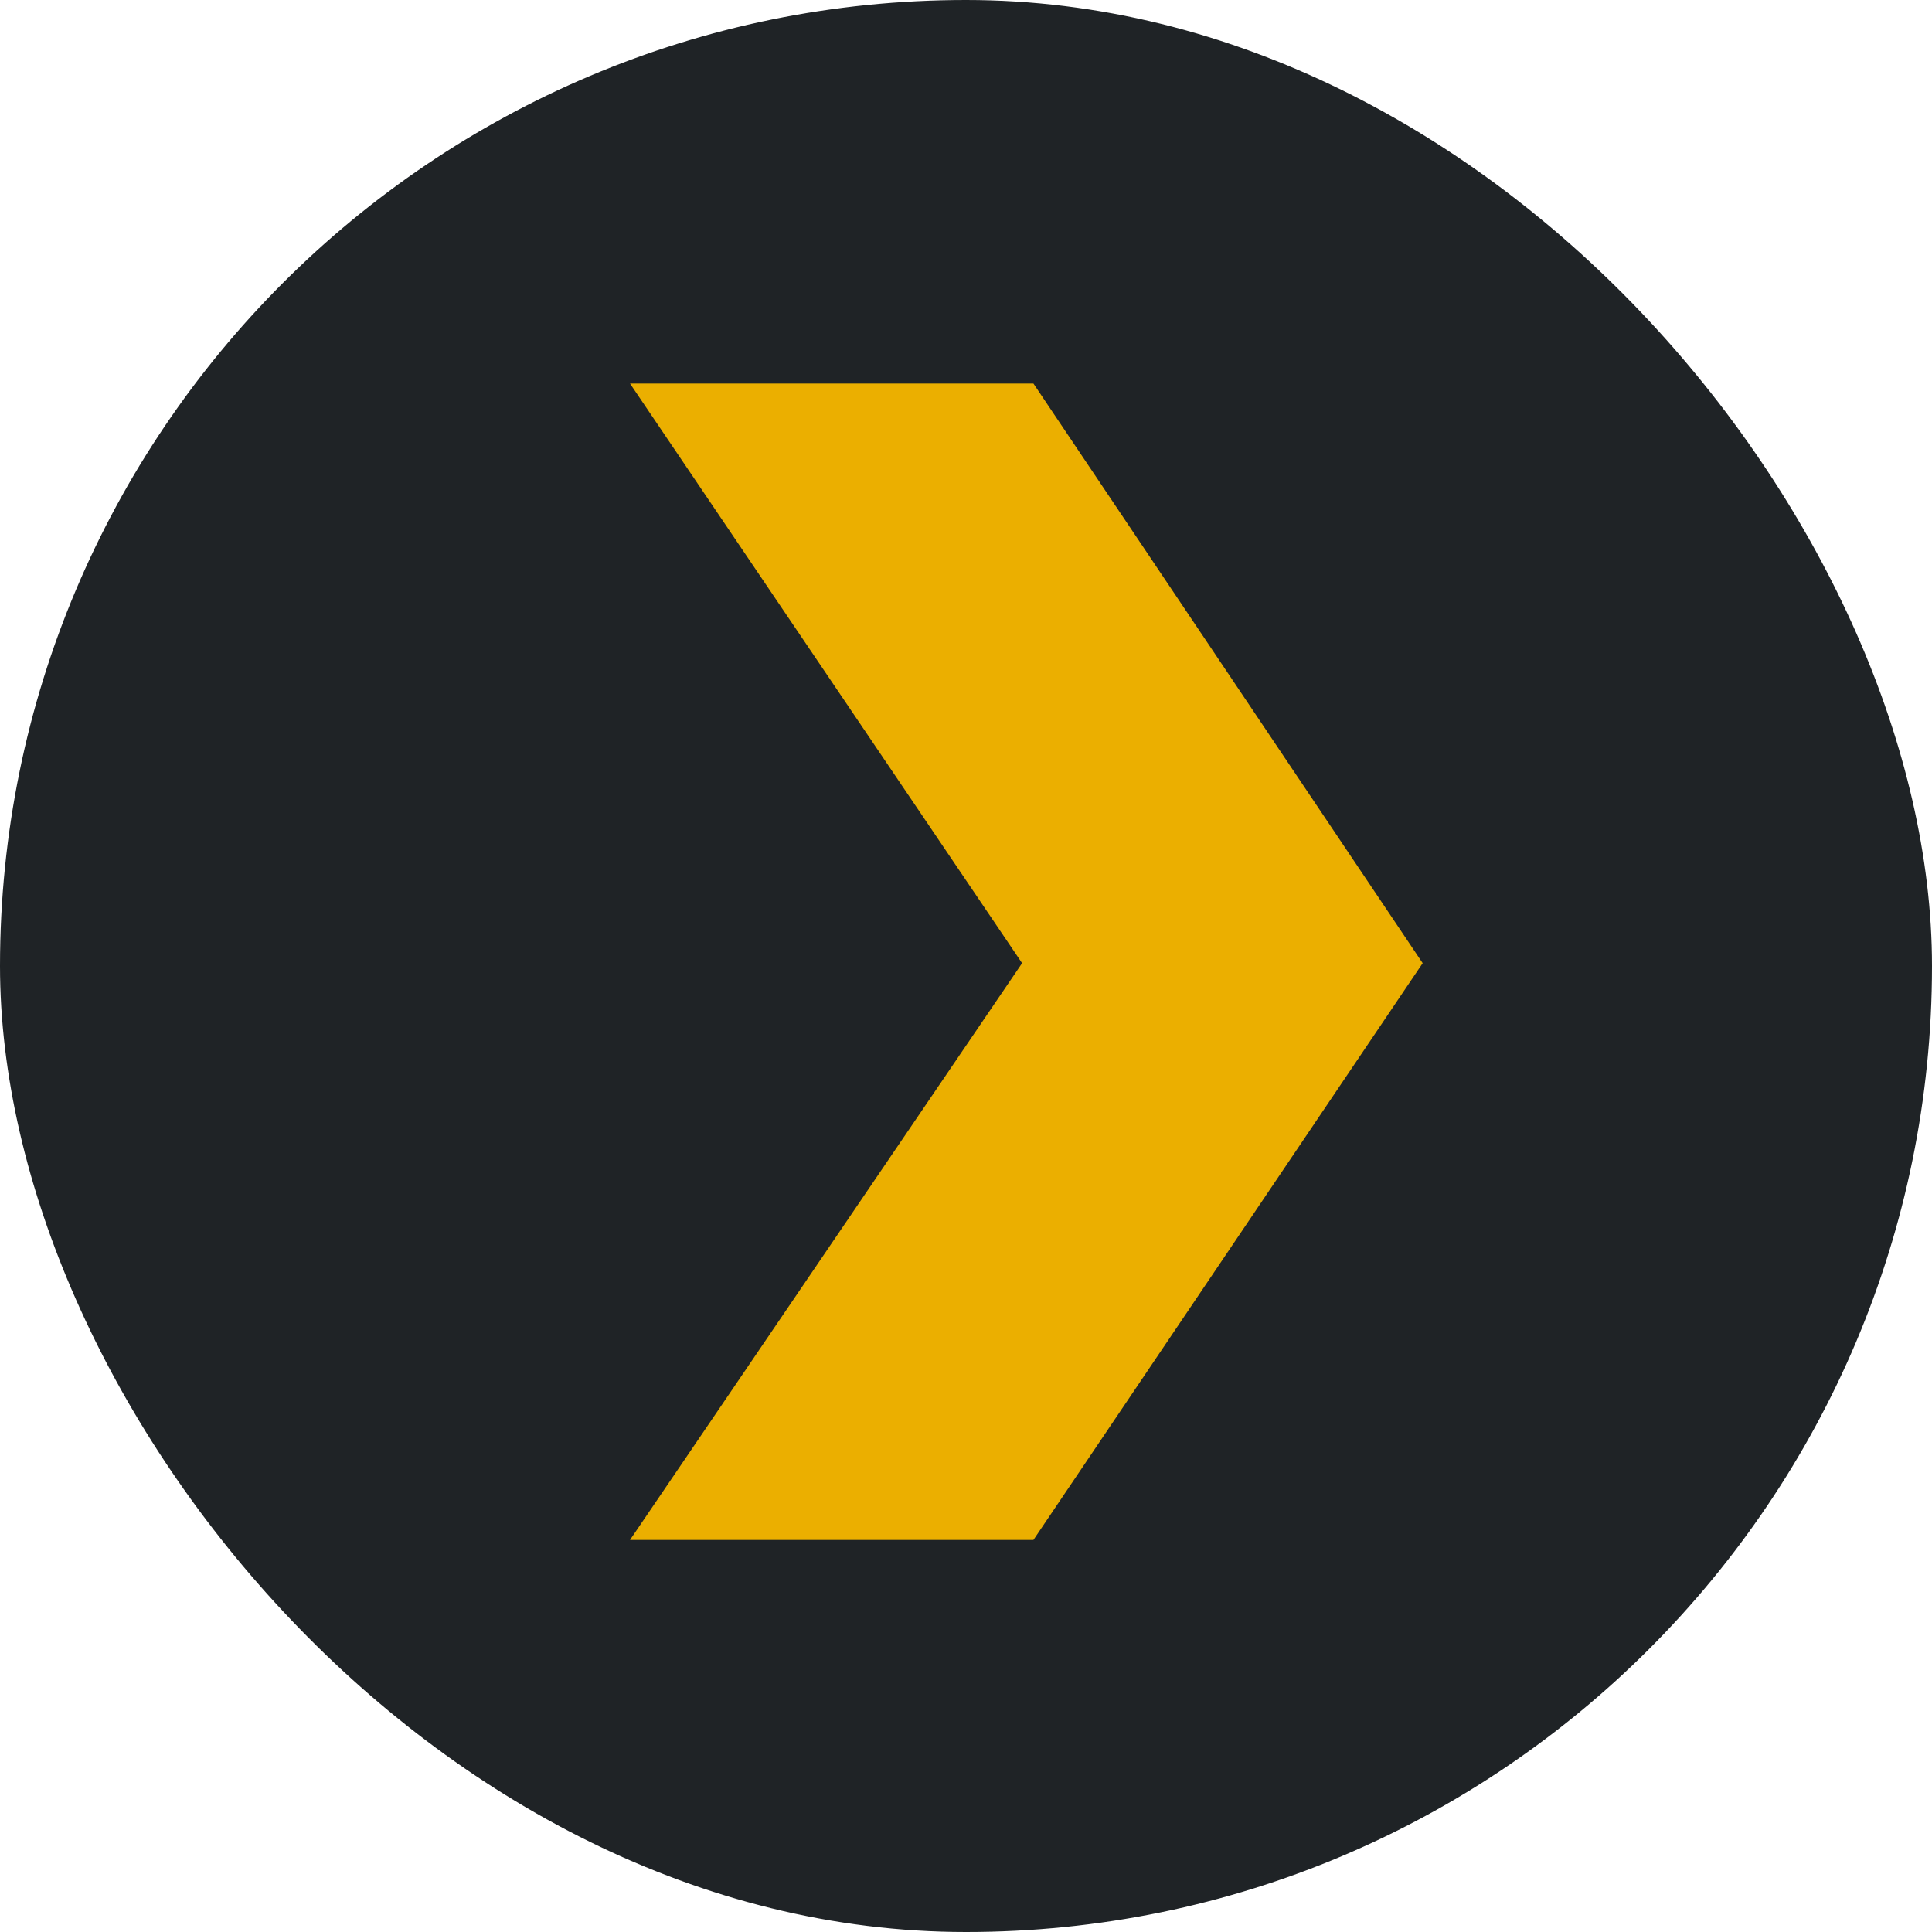
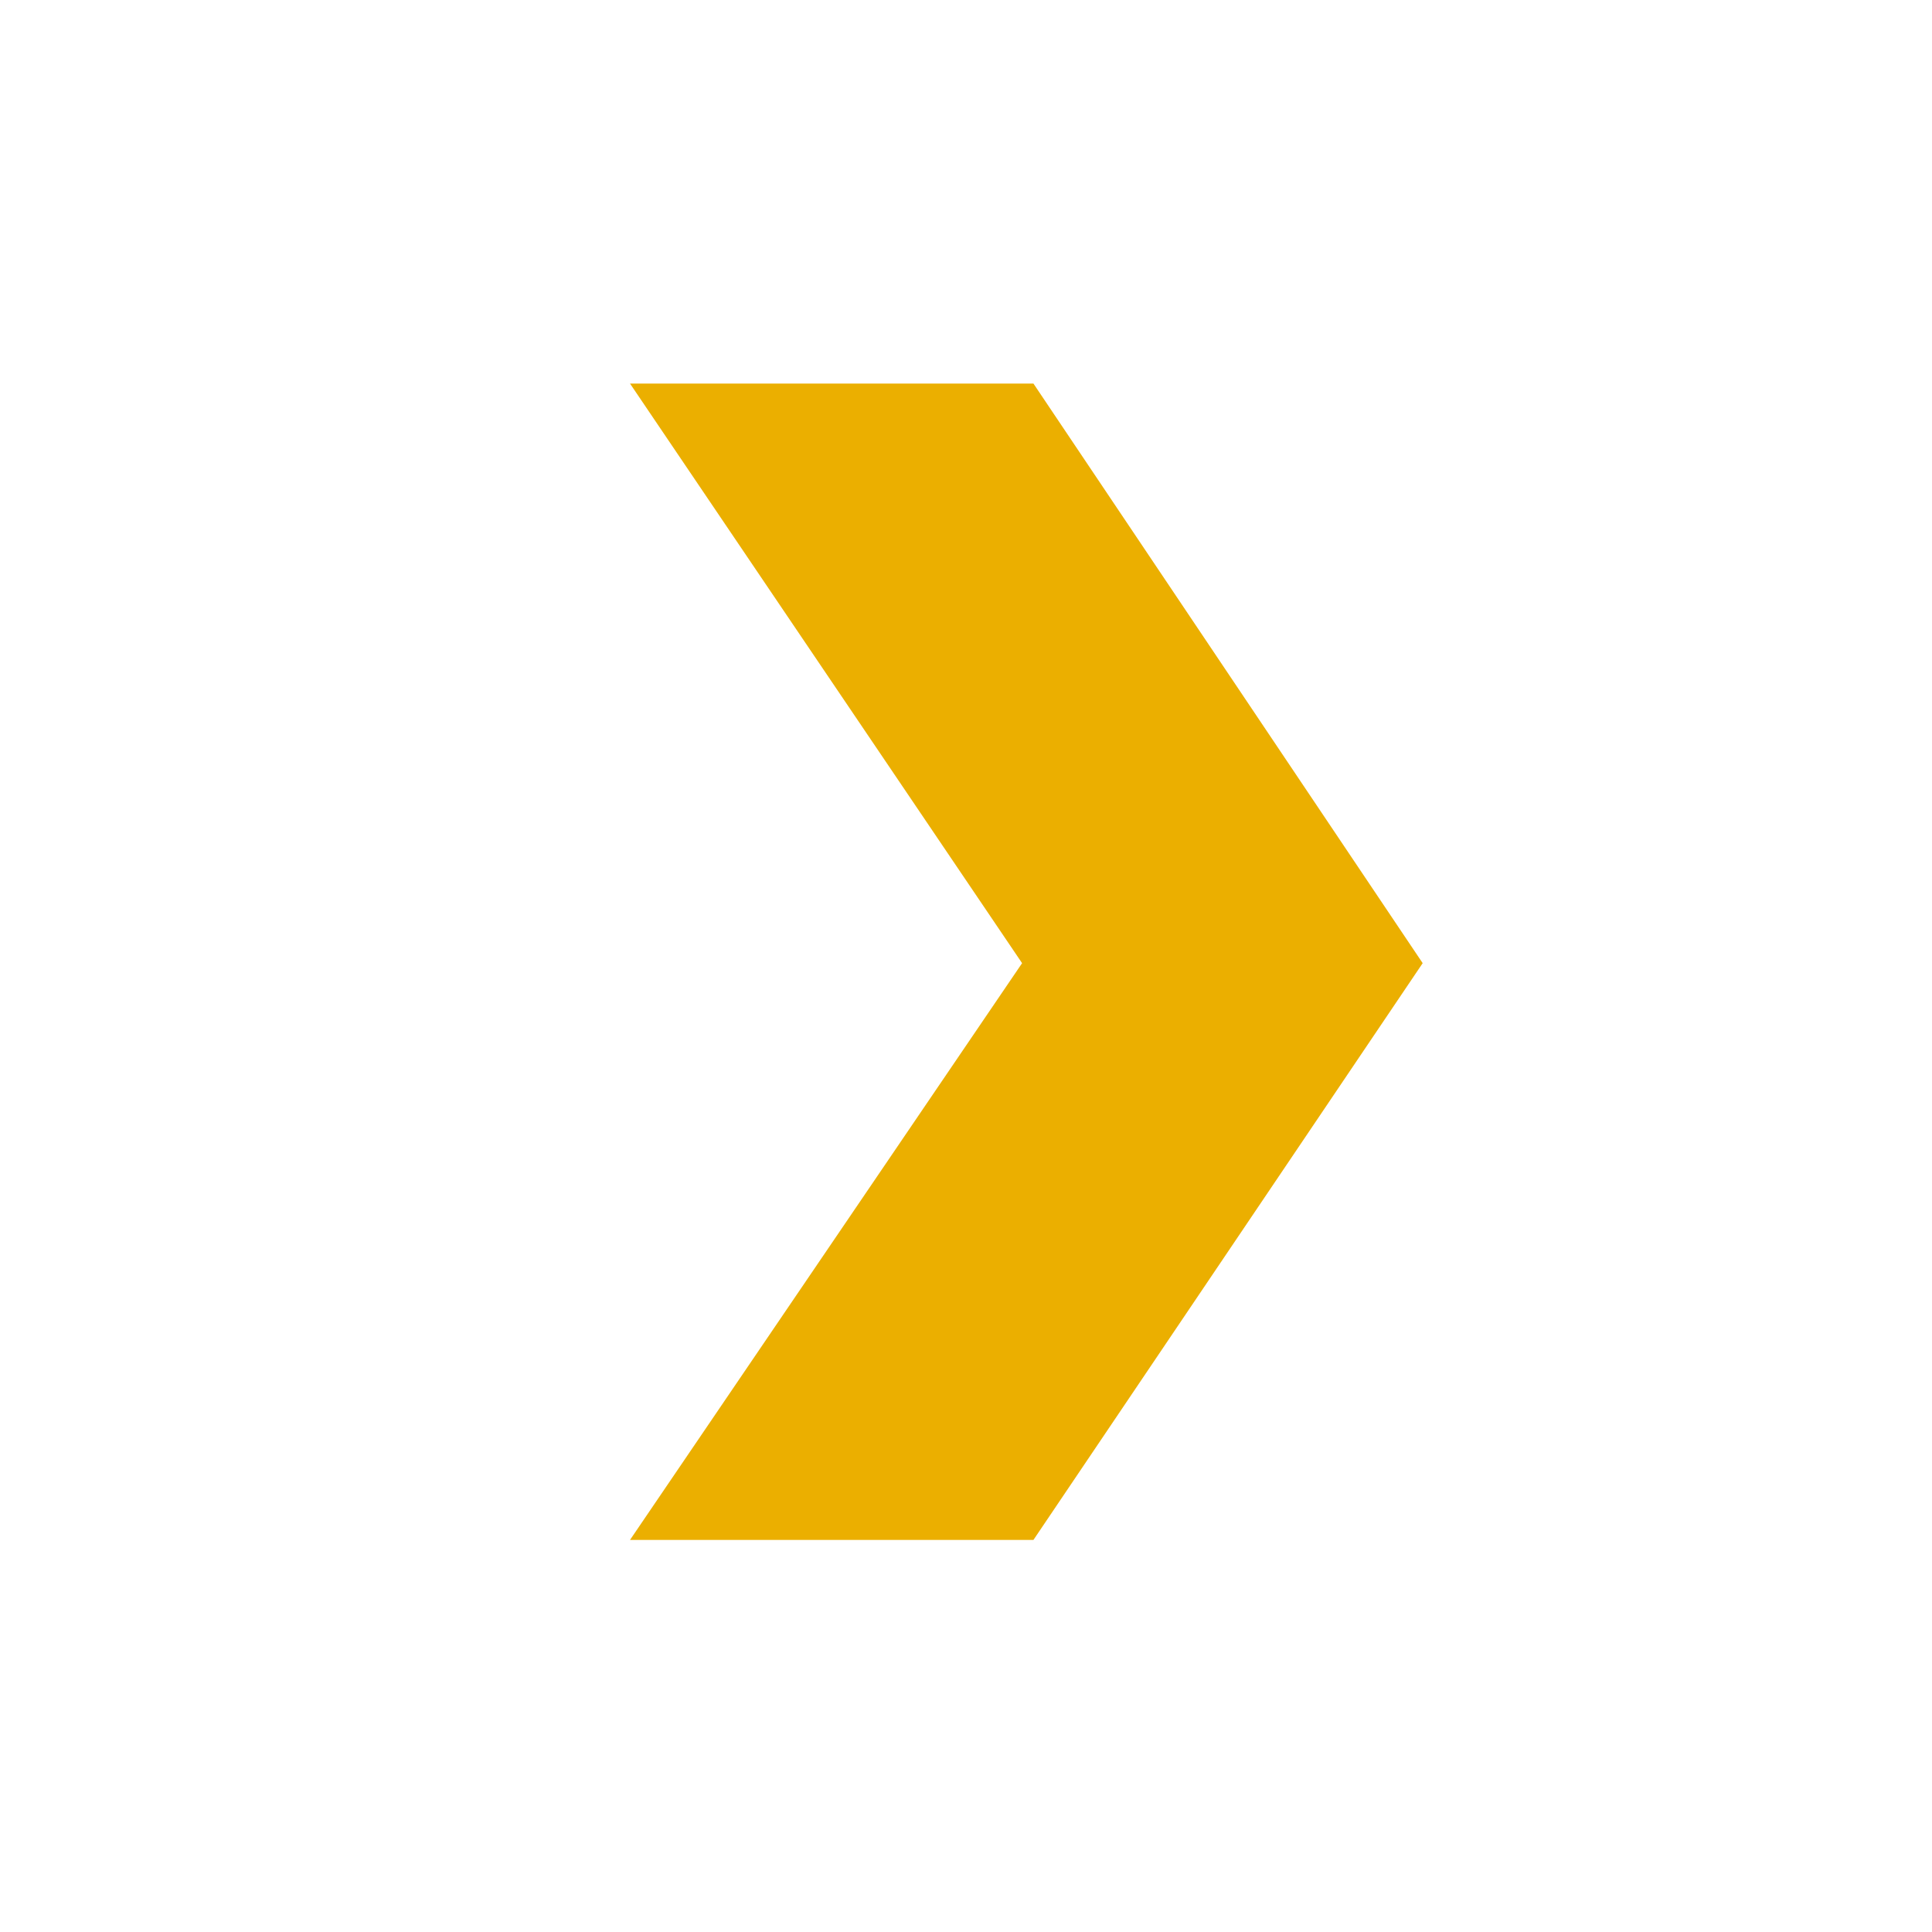
<svg xmlns="http://www.w3.org/2000/svg" width="32" height="32" viewBox="0 0 32 32" fill="none">
-   <rect width="32" height="32" rx="16" fill="#1F2326" />
  <path d="M17.117 25.506H10.435L16.929 15.953L10.435 6.353H17.117L23.564 15.953L17.117 25.506Z" fill="#EBAF00" />
</svg>